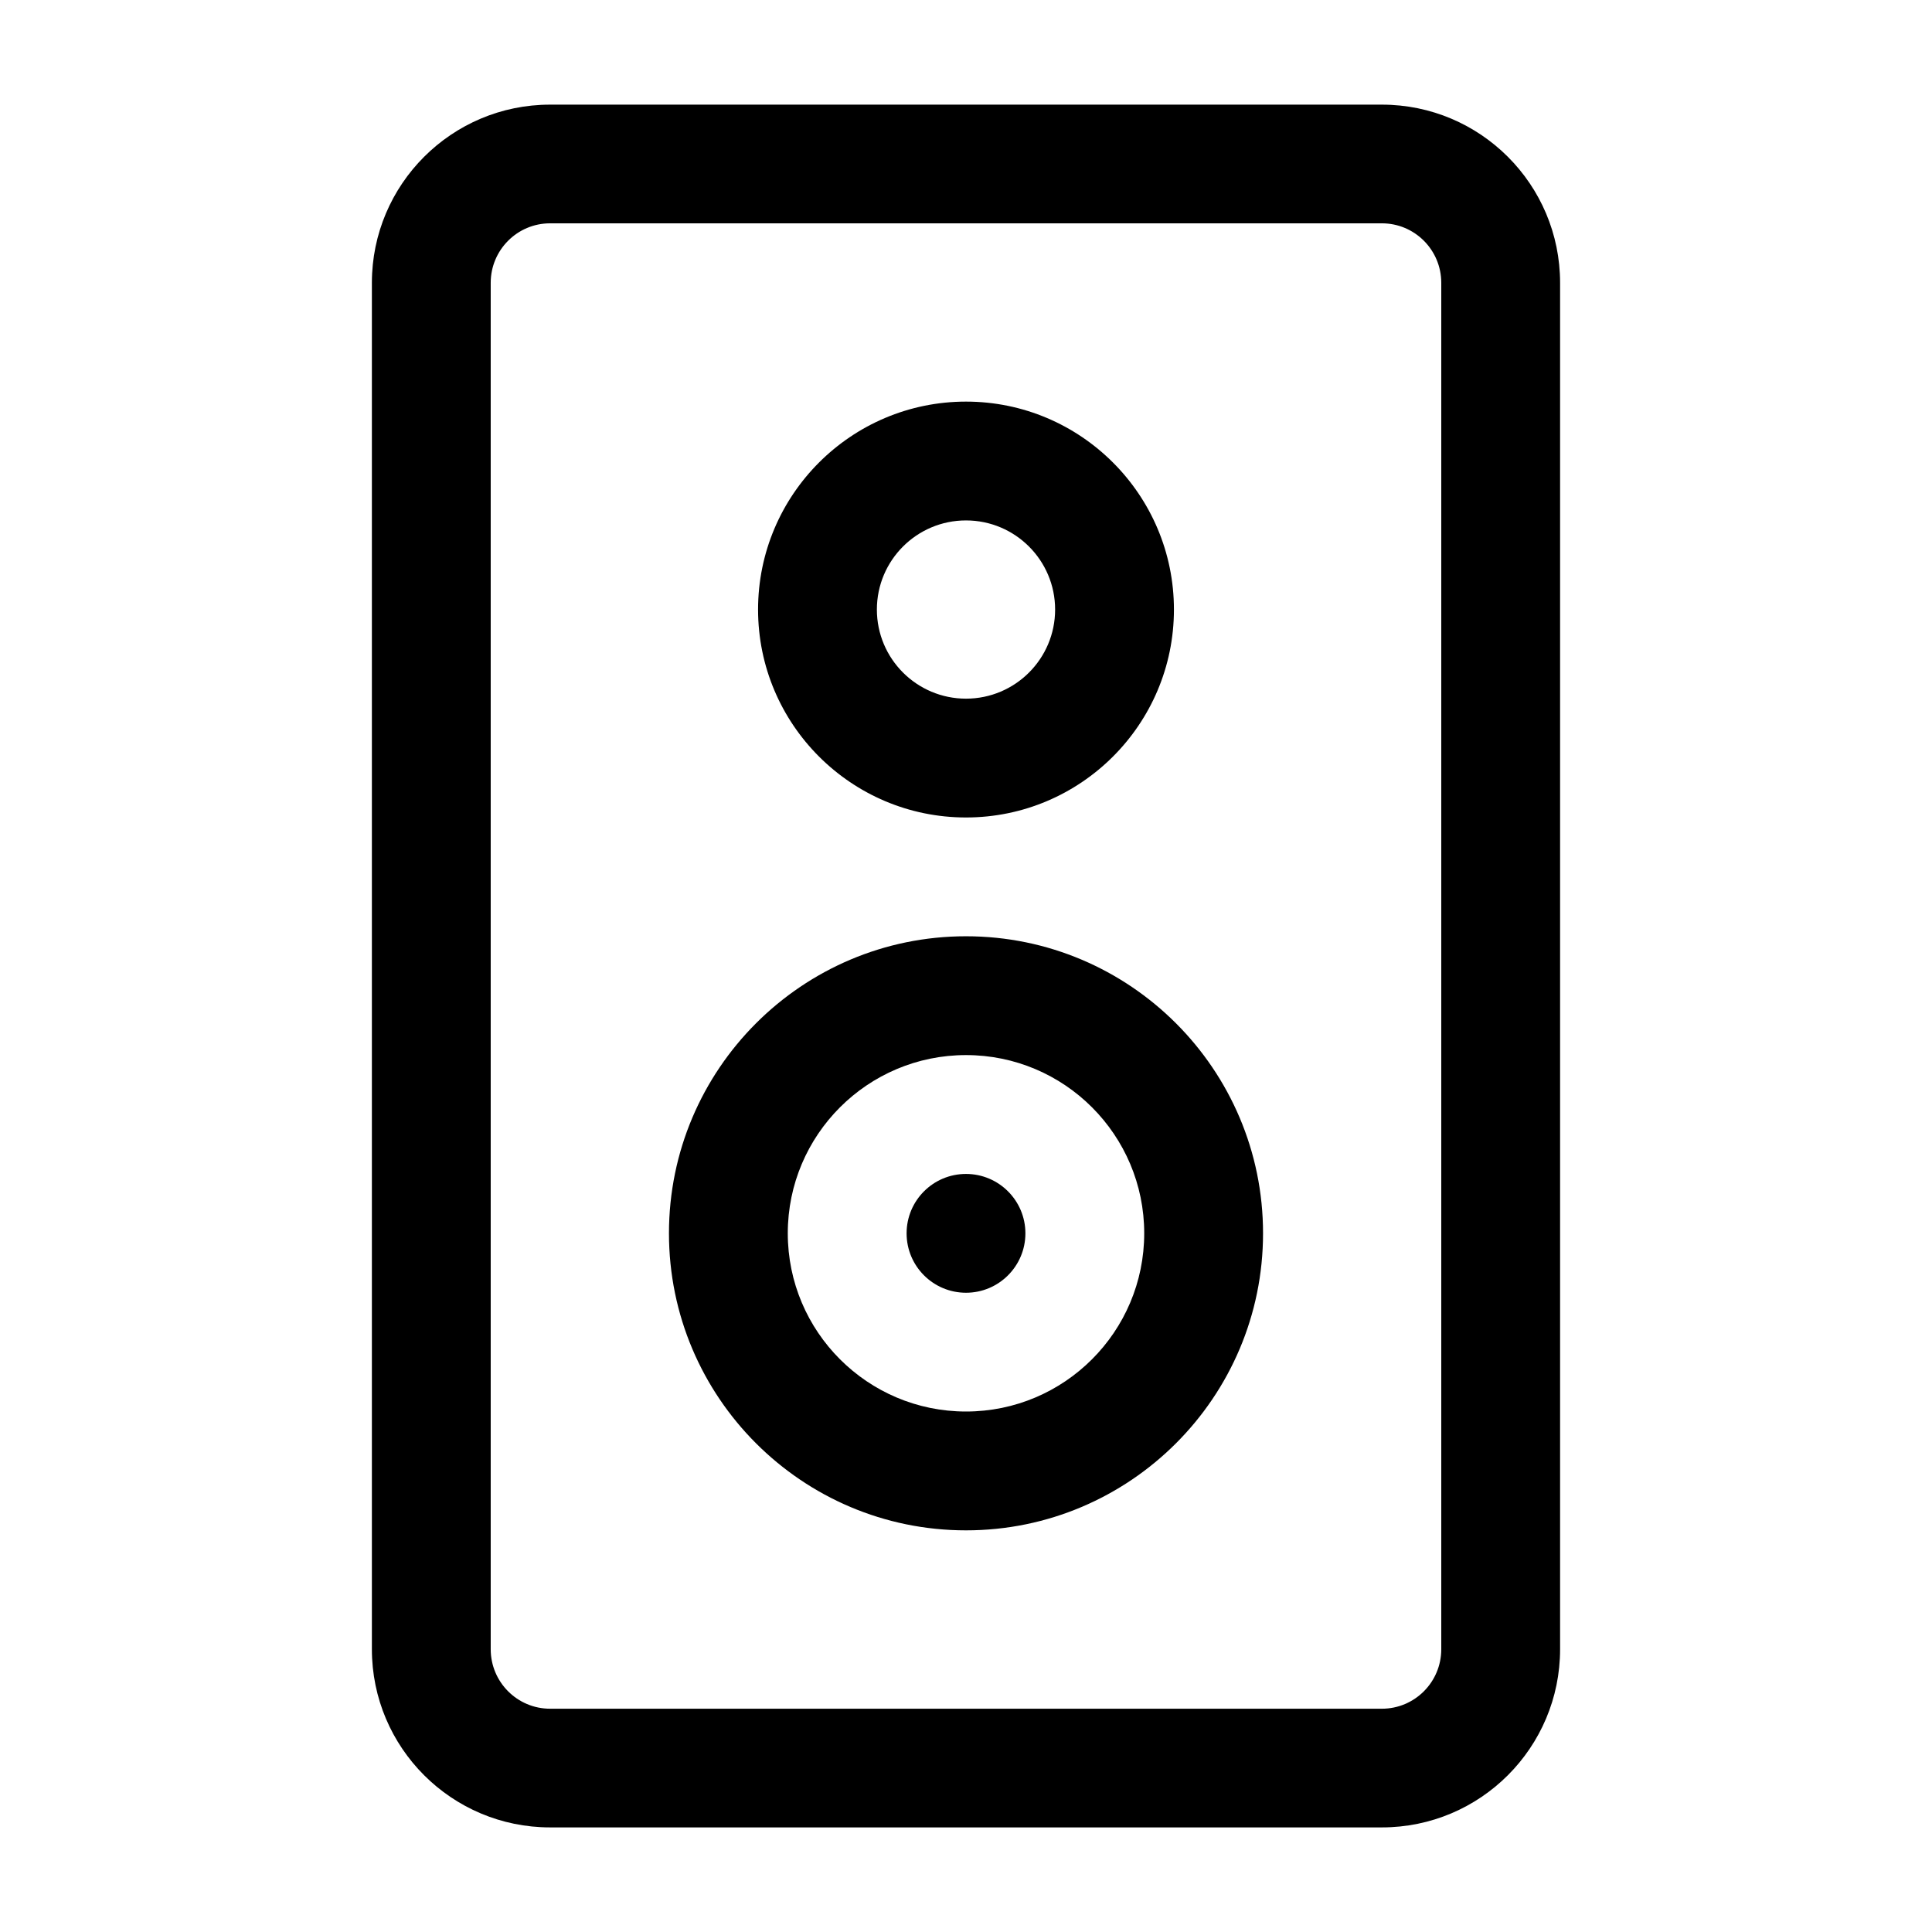
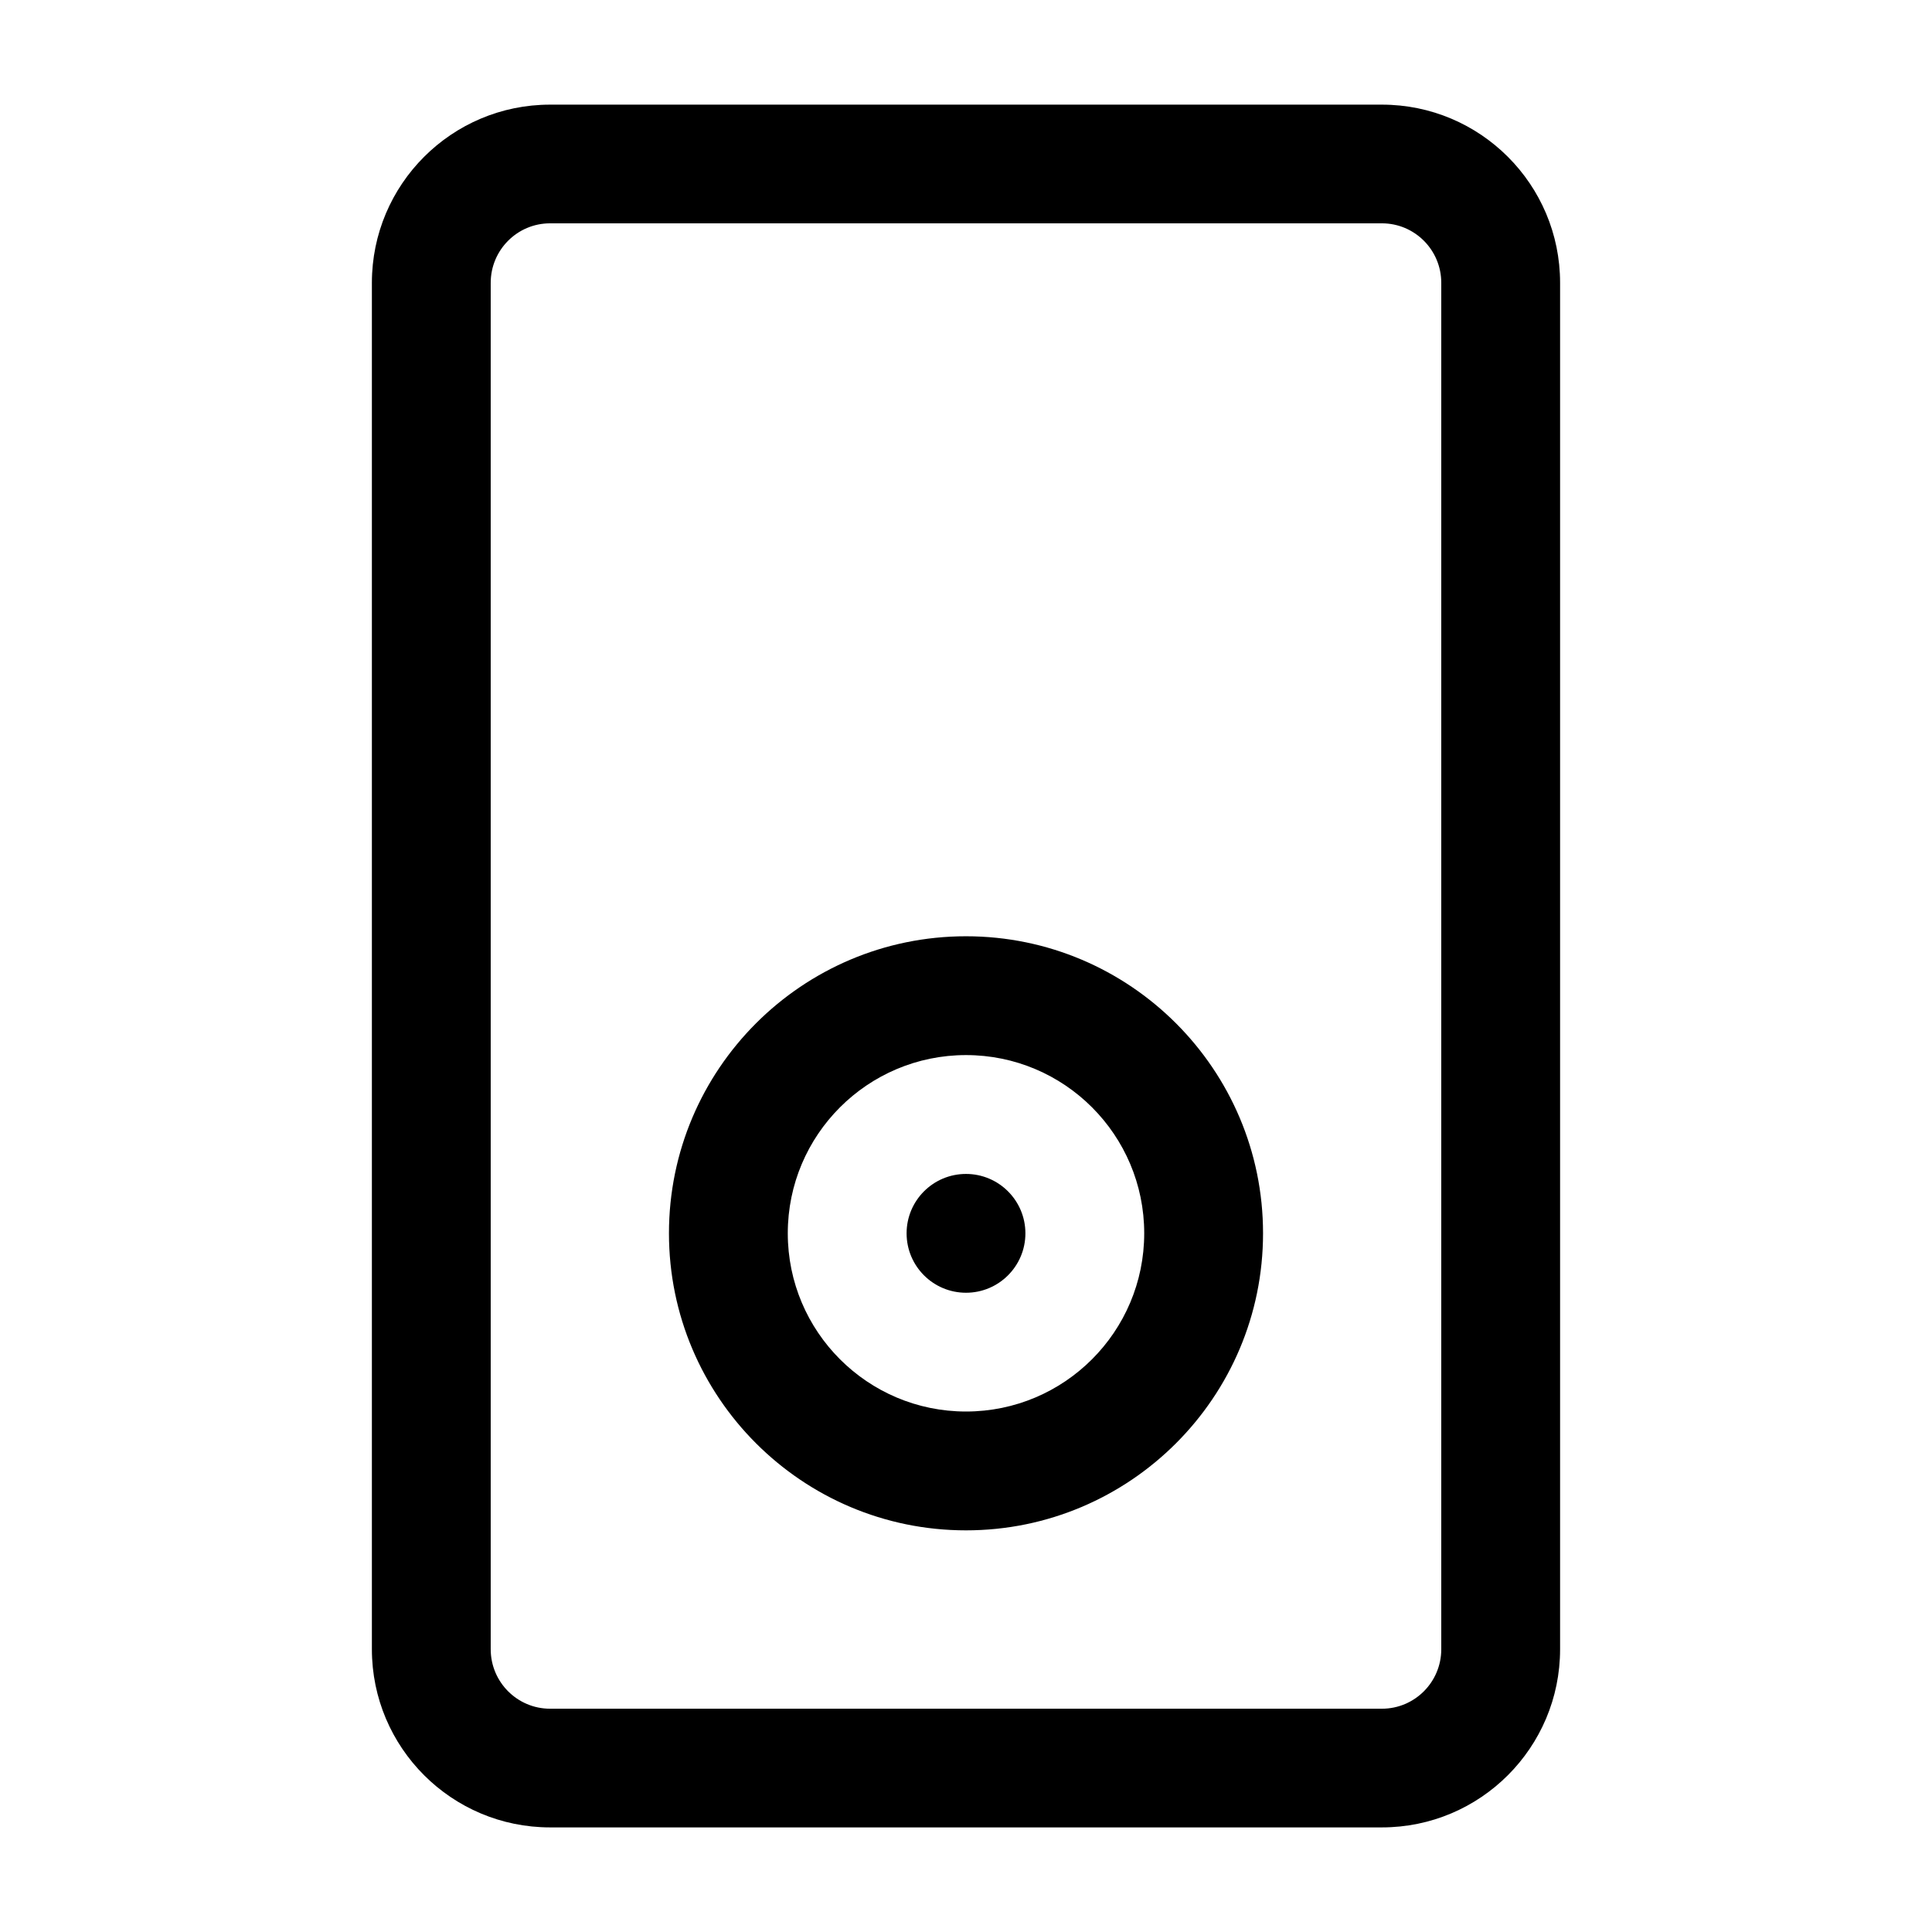
<svg xmlns="http://www.w3.org/2000/svg" fill="#000000" width="800px" height="800px" version="1.1" viewBox="144 144 512 512">
  <g fill-rule="evenodd">
    <path d="m400 392.12c-43.441 0-78.719 35.277-78.719 78.719s35.277 78.719 78.719 78.719 78.719-35.277 78.719-78.719-35.277-78.719-78.719-78.719zm0 31.488c26.07 0 47.23 21.16 47.23 47.23s-21.16 47.23-47.23 47.23-47.23-21.16-47.23-47.23 21.16-47.23 47.23-47.23z" />
-     <path d="m400 250.43c-30.41 0-55.105 24.695-55.105 55.105s24.695 55.105 55.105 55.105 55.105-24.695 55.105-55.105-24.695-55.105-55.105-55.105zm0 31.488c13.035 0 23.617 10.578 23.617 23.617 0 13.035-10.578 23.617-23.617 23.617-13.035 0-23.617-10.578-23.617-23.617 0-13.035 10.578-23.617 23.617-23.617z" />
    <path d="m557.44 218.95c0-26.07-21.141-47.219-47.223-47.219h-220.44c-26.082 0-47.223 21.148-47.223 47.219v362.11c0 26.07 21.141 47.219 47.223 47.219h220.44c26.082 0 47.223-21.148 47.223-47.219zm-31.488 0v362.11c0 8.715-7.055 15.766-15.734 15.766h-220.44c-8.68 0-15.734-7.051-15.734-15.766v-362.11c0-8.715 7.055-15.766 15.734-15.766h220.44c8.68 0 15.734 7.051 15.734 15.766z" />
    <path d="m400 486.59c8.695 0 15.742-7.051 15.742-15.742 0-8.695-7.051-15.742-15.742-15.742-8.695 0-15.742 7.051-15.742 15.742 0 8.695 7.051 15.742 15.742 15.742z" />
  </g>
</svg>